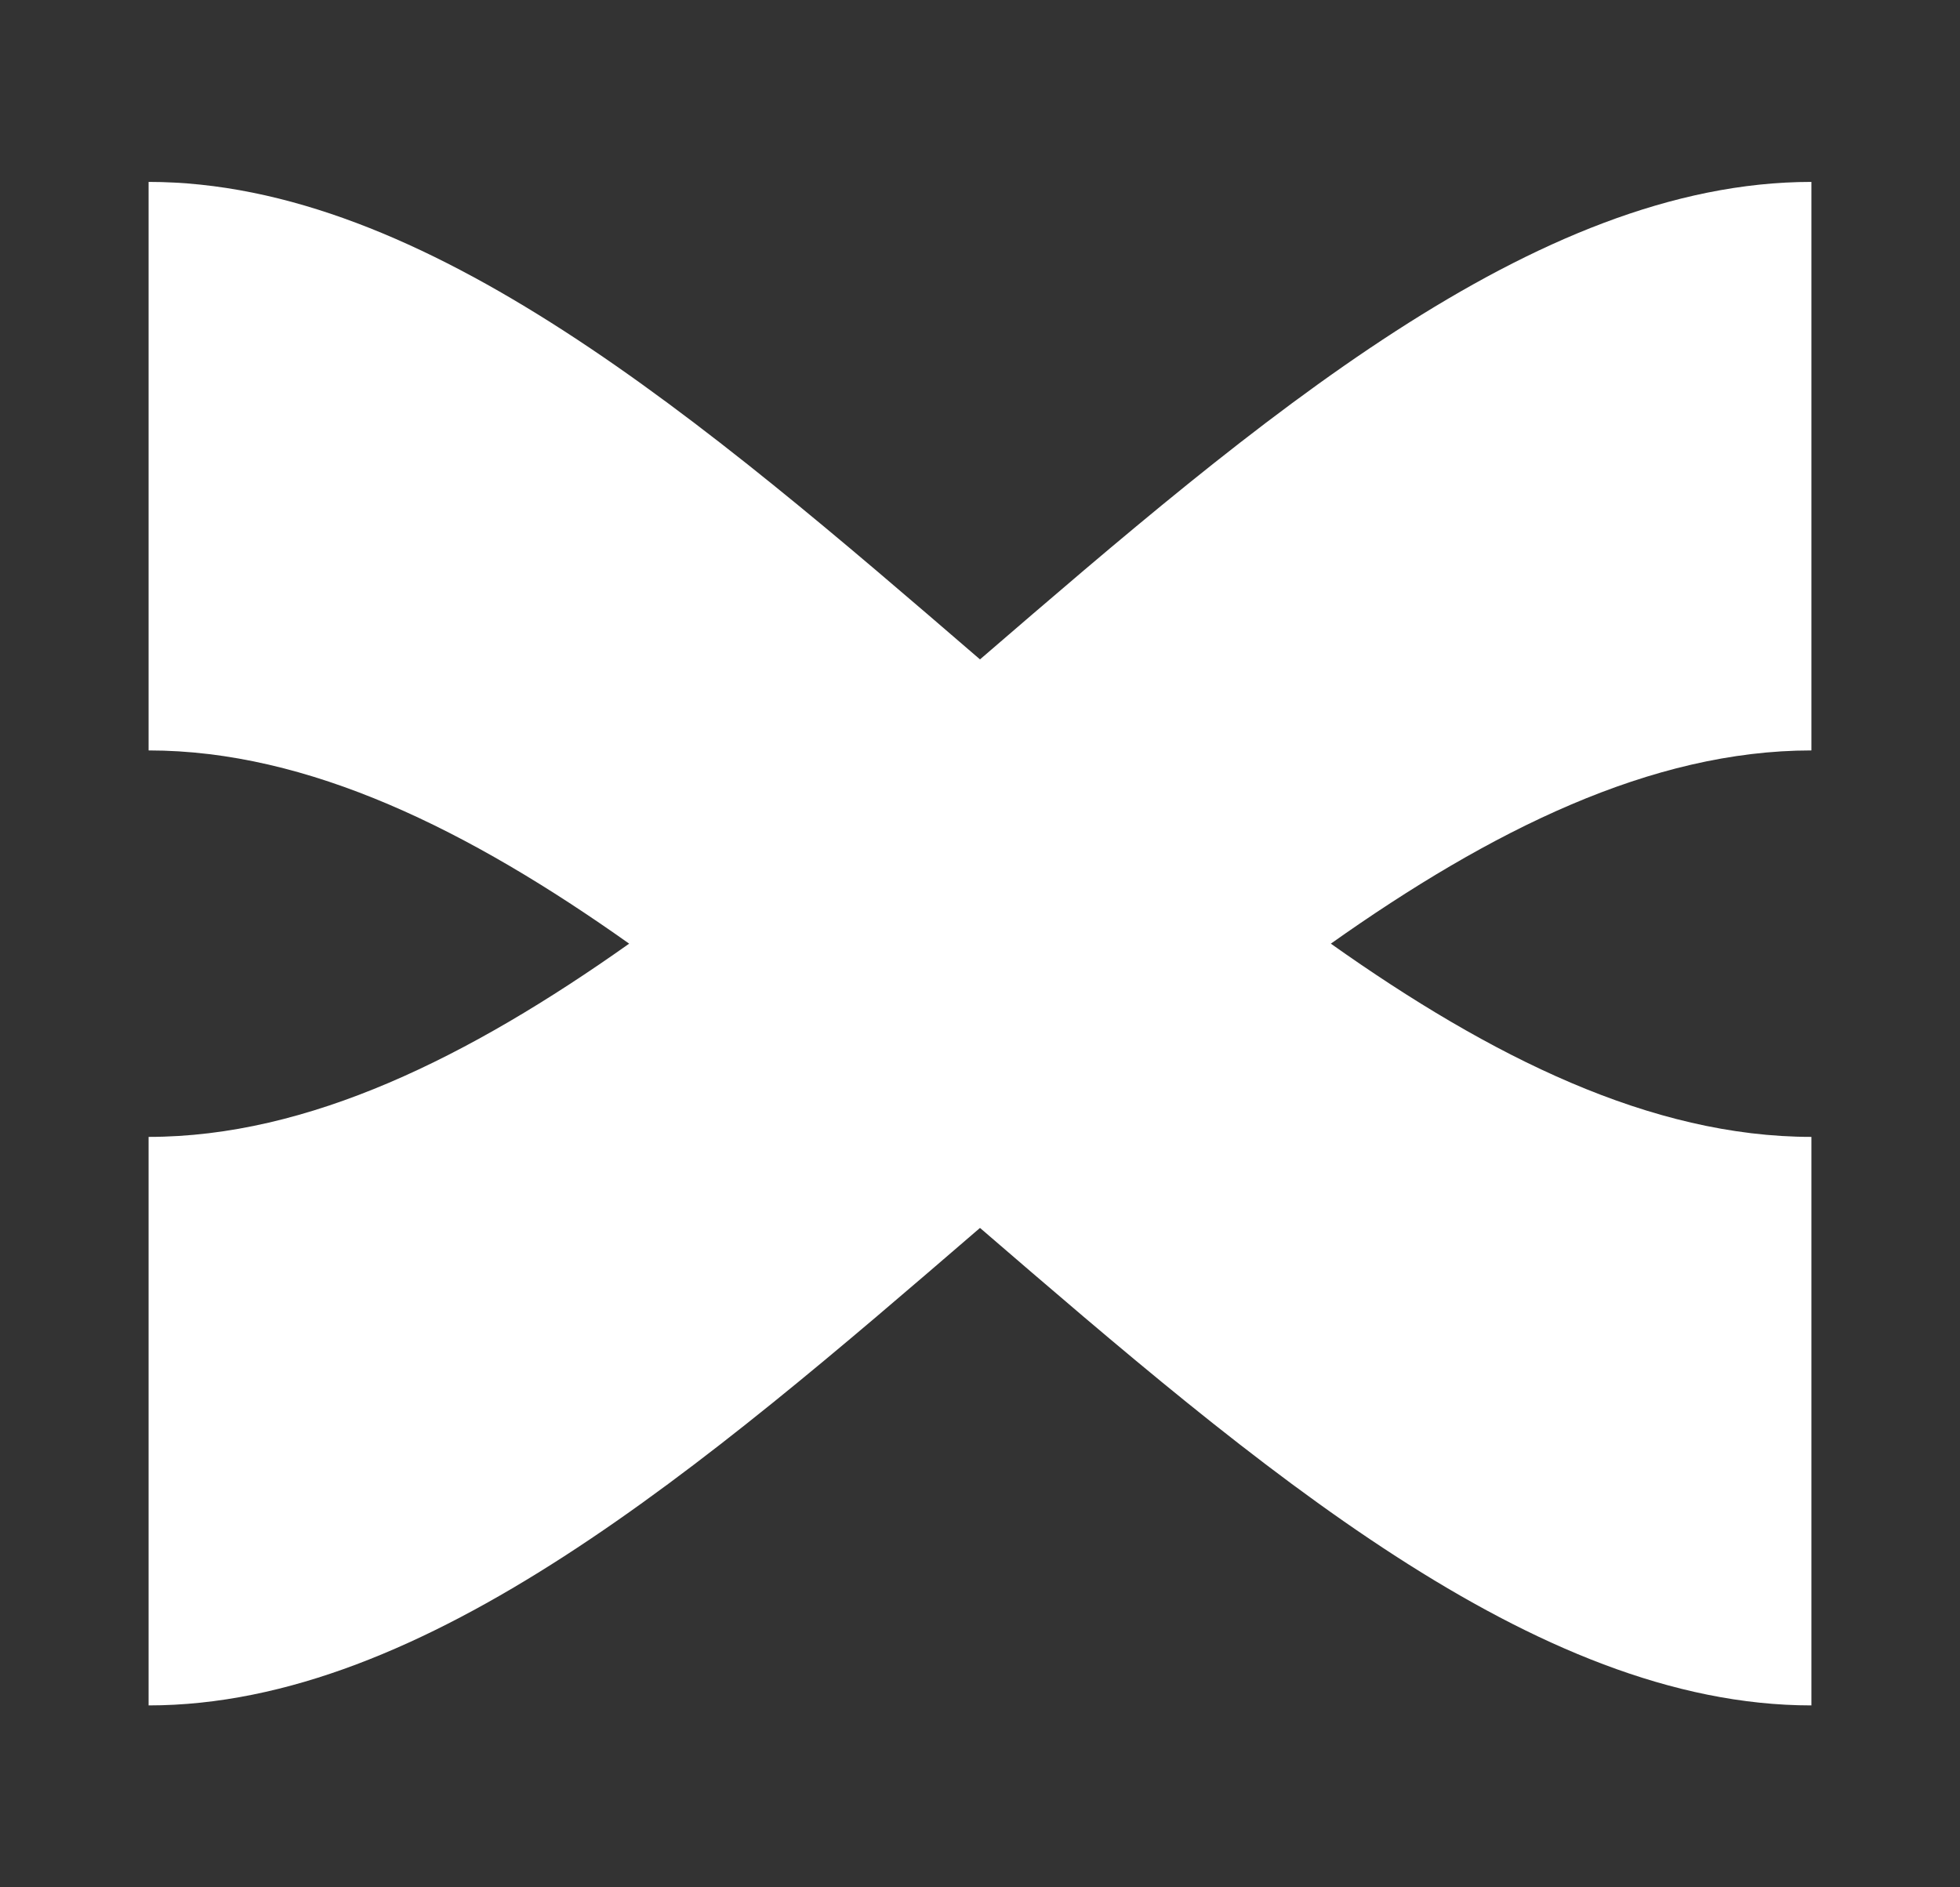
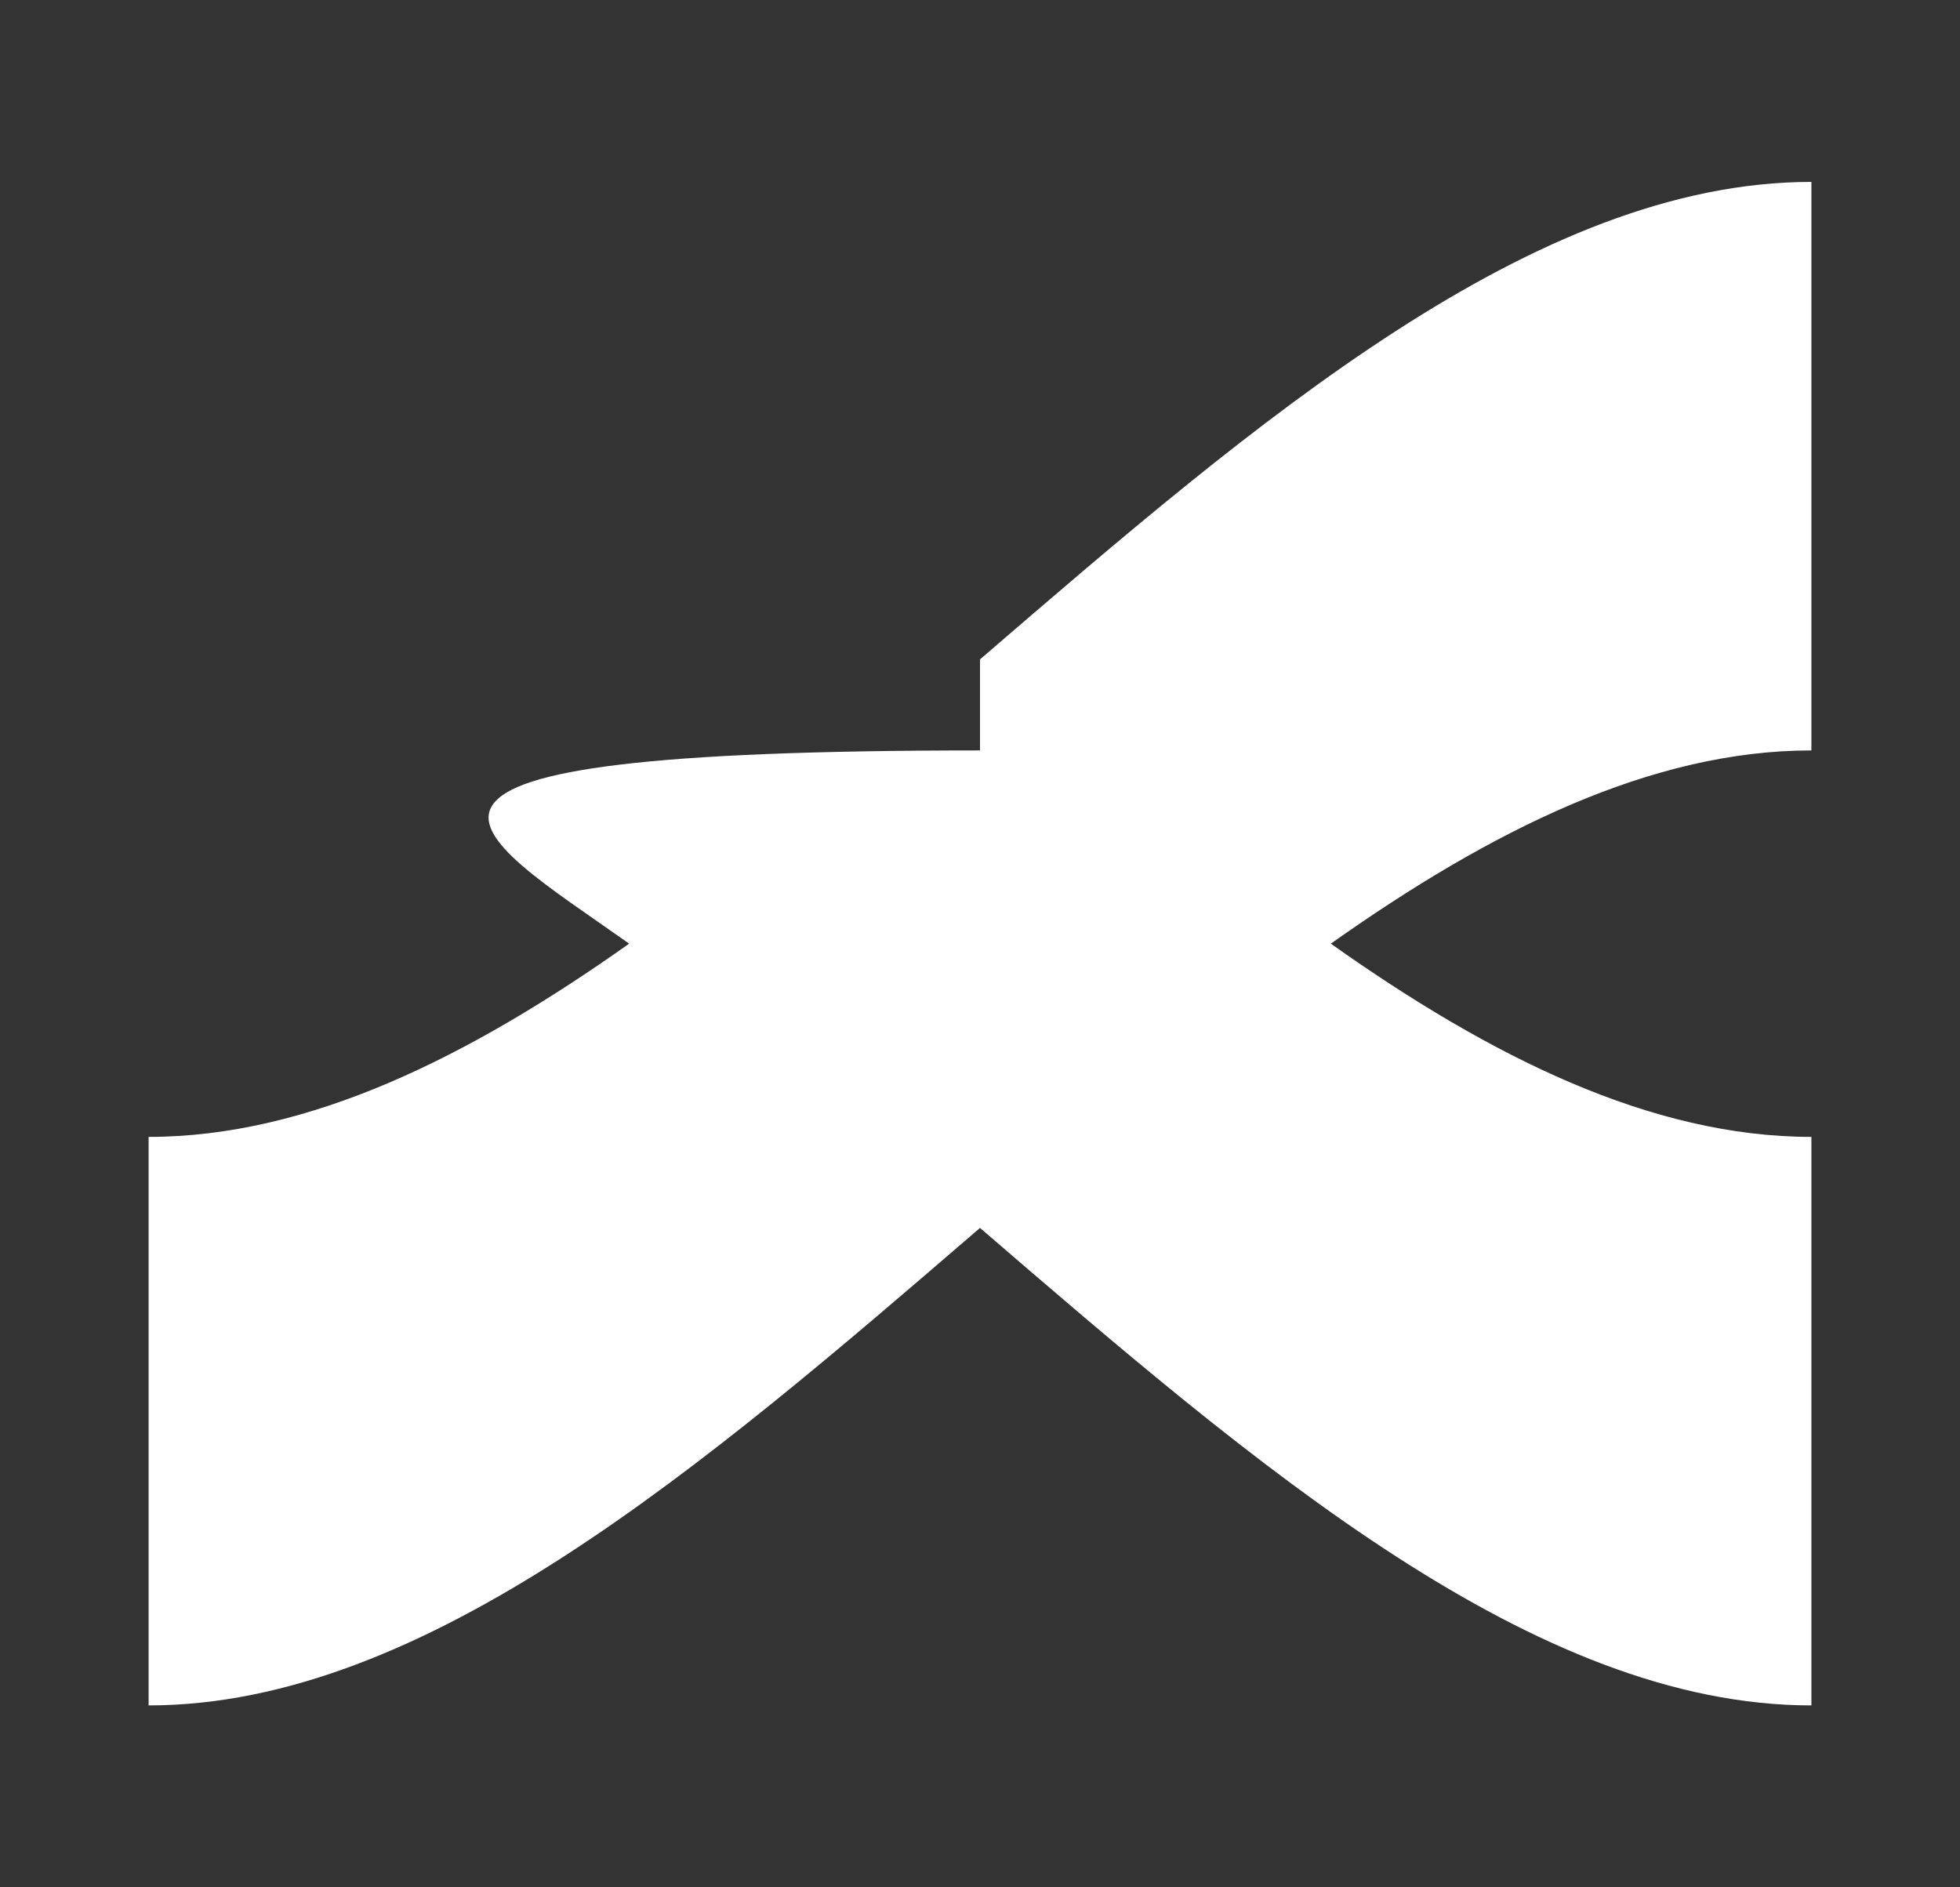
<svg xmlns="http://www.w3.org/2000/svg" width="27" height="26" viewBox="0 0 27 26" fill="none">
  <rect x="0" y="0" width="27" height="26" fill="#333333" stroke="none" />
-   <path d="M24.953 2.506C21.136 2.506 17.317 5.795 13.5 9.084C9.683 5.795 5.864 2.506 2.047 2.506V10.338C4.254 10.338 6.462 11.437 8.667 13C6.459 14.563 4.252 15.662 2.047 15.662V23.494C5.864 23.494 9.683 20.205 13.5 16.916C17.317 20.205 21.136 23.494 24.953 23.494V15.662C22.746 15.662 20.538 14.563 18.333 13C20.541 11.437 22.748 10.338 24.953 10.338V2.506Z" fill="white" />
+   <path d="M24.953 2.506C21.136 2.506 17.317 5.795 13.5 9.084V10.338C4.254 10.338 6.462 11.437 8.667 13C6.459 14.563 4.252 15.662 2.047 15.662V23.494C5.864 23.494 9.683 20.205 13.5 16.916C17.317 20.205 21.136 23.494 24.953 23.494V15.662C22.746 15.662 20.538 14.563 18.333 13C20.541 11.437 22.748 10.338 24.953 10.338V2.506Z" fill="white" />
</svg>